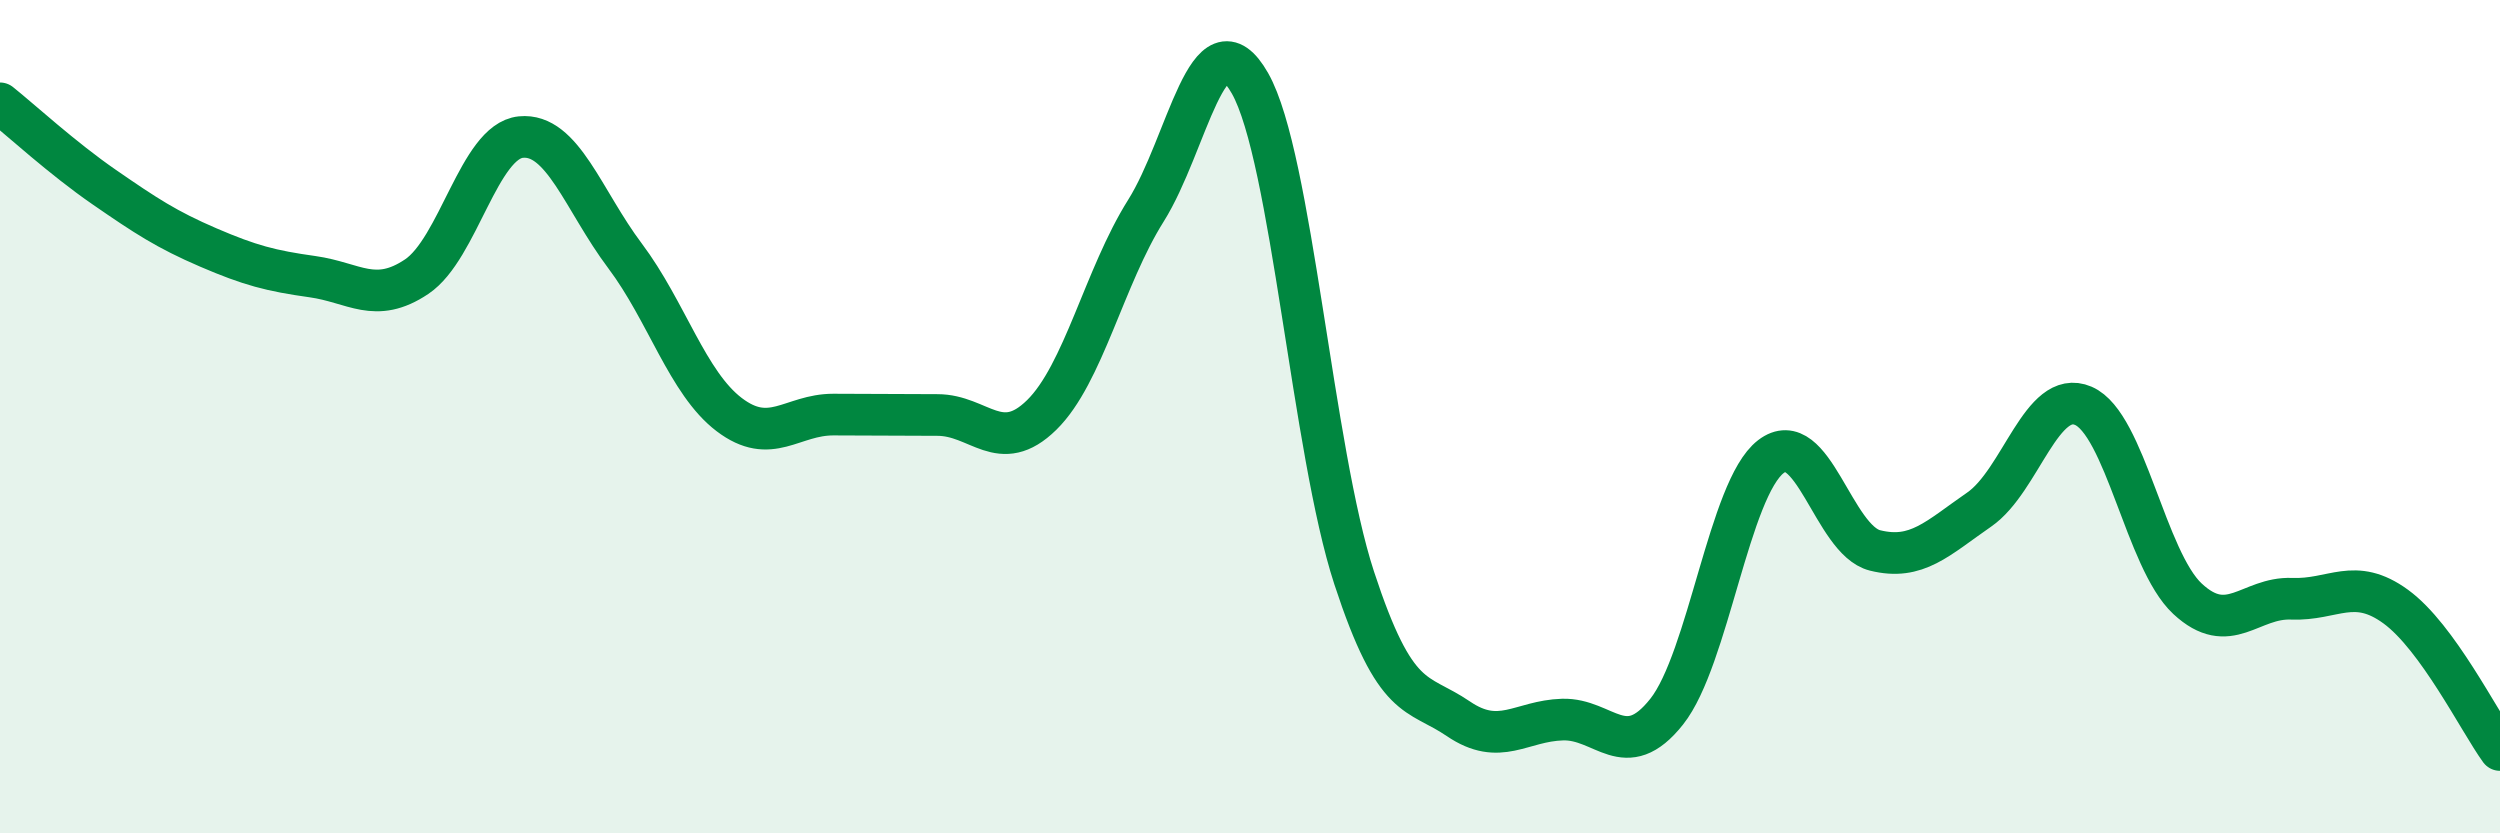
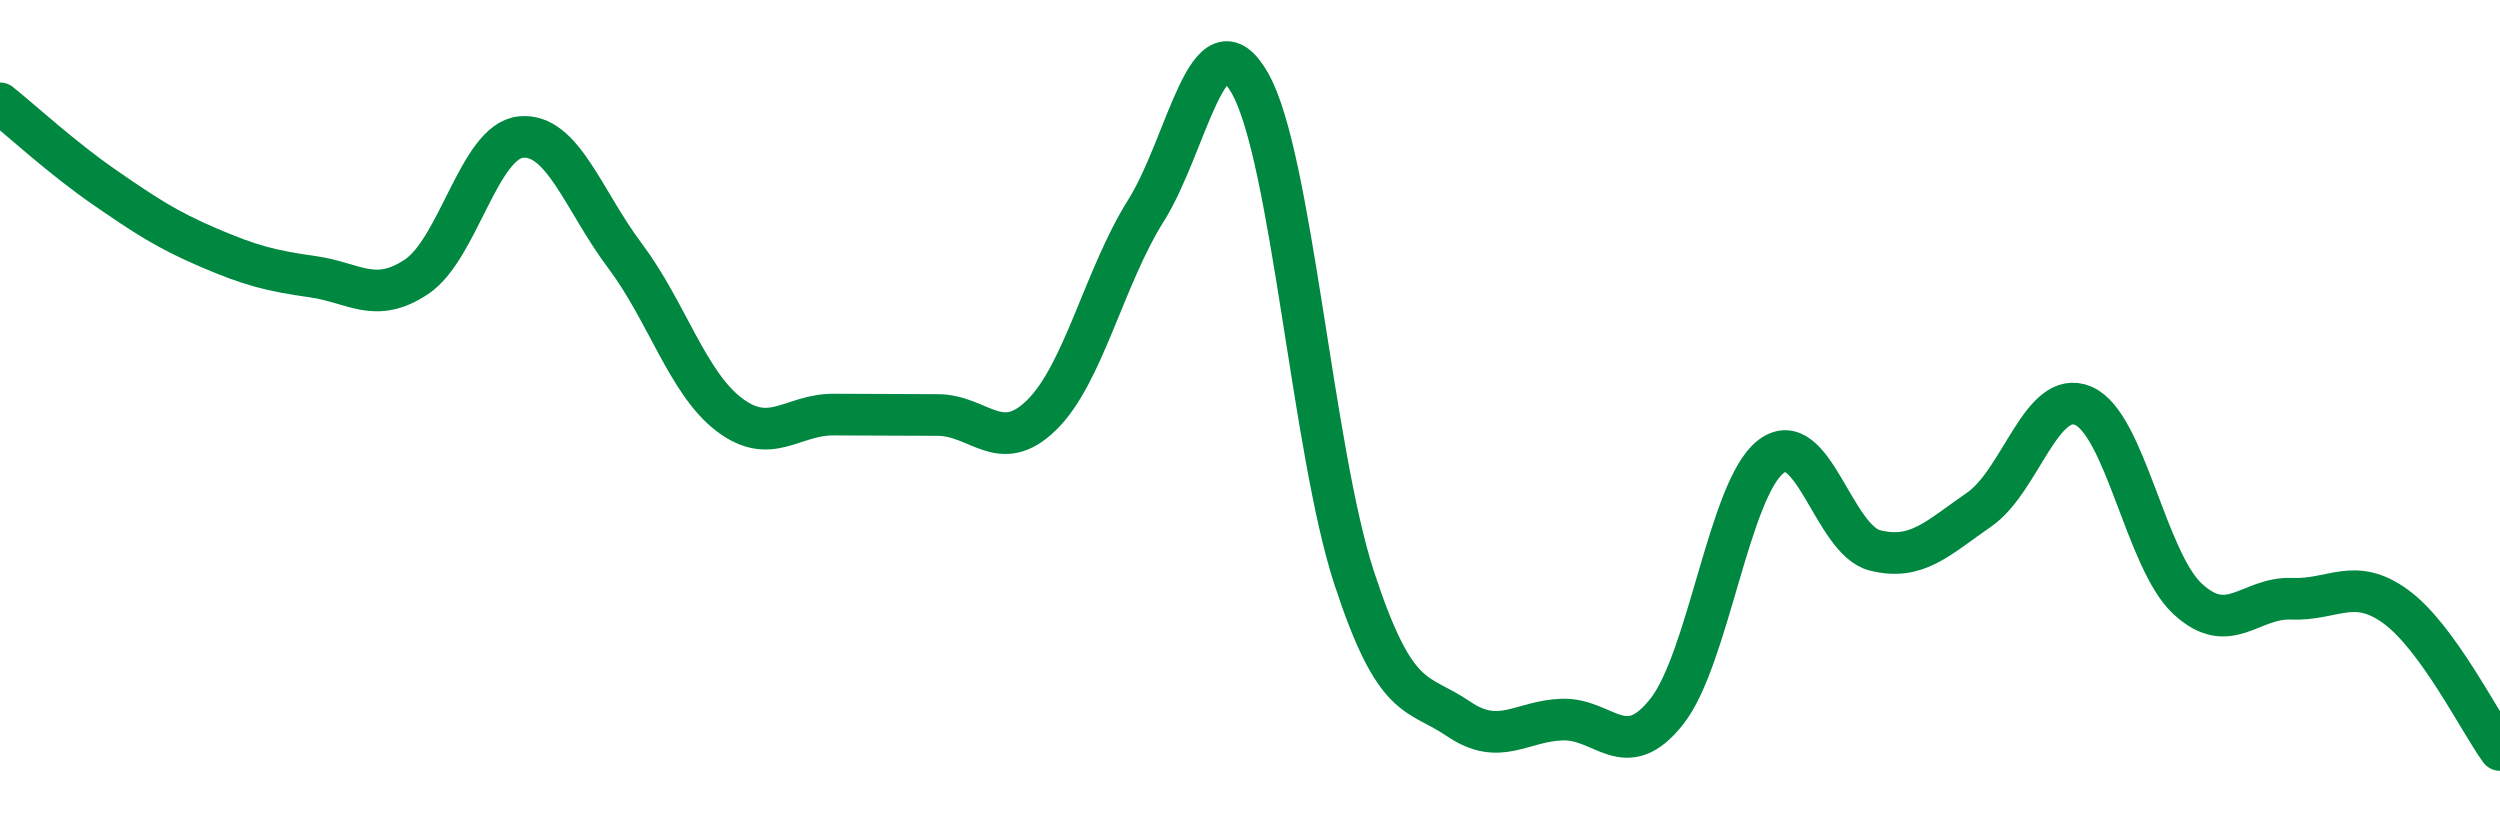
<svg xmlns="http://www.w3.org/2000/svg" width="60" height="20" viewBox="0 0 60 20">
-   <path d="M 0,2.48 C 0.5,2.88 1.5,3.8 2.5,4.49 C 3.5,5.18 4,5.51 5,5.94 C 6,6.37 6.5,6.5 7.5,6.64 C 8.5,6.78 9,7.31 10,6.64 C 11,5.97 11.5,3.39 12.5,3.29 C 13.5,3.19 14,4.81 15,6.14 C 16,7.47 16.5,9.19 17.5,9.95 C 18.5,10.71 19,9.95 20,9.95 C 21,9.95 21.5,9.96 22.5,9.96 C 23.5,9.96 24,10.94 25,9.96 C 26,8.98 26.5,6.65 27.5,5.06 C 28.5,3.47 29,0.24 30,2 C 31,3.76 31.5,10.82 32.5,13.87 C 33.5,16.92 34,16.57 35,17.25 C 36,17.93 36.5,17.3 37.5,17.27 C 38.5,17.24 39,18.34 40,17.08 C 41,15.82 41.5,11.73 42.5,10.96 C 43.5,10.19 44,12.96 45,13.21 C 46,13.46 46.5,12.92 47.5,12.23 C 48.5,11.54 49,9.31 50,9.74 C 51,10.17 51.5,13.44 52.5,14.37 C 53.5,15.3 54,14.33 55,14.37 C 56,14.41 56.5,13.83 57.5,14.56 C 58.5,15.29 59.5,17.31 60,18L60 20L0 20Z" fill="#008740" opacity="0.1" stroke-linecap="round" stroke-linejoin="round" />
  <path d="M 0,2.48 C 0.5,2.88 1.5,3.8 2.5,4.49 C 3.5,5.18 4,5.51 5,5.94 C 6,6.37 6.5,6.5 7.5,6.64 C 8.5,6.78 9,7.31 10,6.64 C 11,5.97 11.5,3.39 12.5,3.29 C 13.5,3.19 14,4.81 15,6.14 C 16,7.47 16.5,9.19 17.5,9.95 C 18.5,10.71 19,9.95 20,9.95 C 21,9.95 21.5,9.96 22.5,9.96 C 23.5,9.96 24,10.94 25,9.96 C 26,8.98 26.5,6.65 27.5,5.06 C 28.5,3.47 29,0.24 30,2 C 31,3.76 31.5,10.82 32.5,13.87 C 33.5,16.92 34,16.57 35,17.25 C 36,17.93 36.5,17.3 37.5,17.27 C 38.5,17.24 39,18.34 40,17.08 C 41,15.82 41.5,11.73 42.5,10.96 C 43.5,10.19 44,12.96 45,13.21 C 46,13.46 46.5,12.92 47.5,12.23 C 48.5,11.54 49,9.31 50,9.74 C 51,10.17 51.5,13.44 52.5,14.37 C 53.5,15.3 54,14.33 55,14.37 C 56,14.41 56.5,13.83 57.5,14.56 C 58.5,15.29 59.5,17.31 60,18" stroke="#008740" stroke-width="1" fill="none" stroke-linecap="round" stroke-linejoin="round" />
</svg>